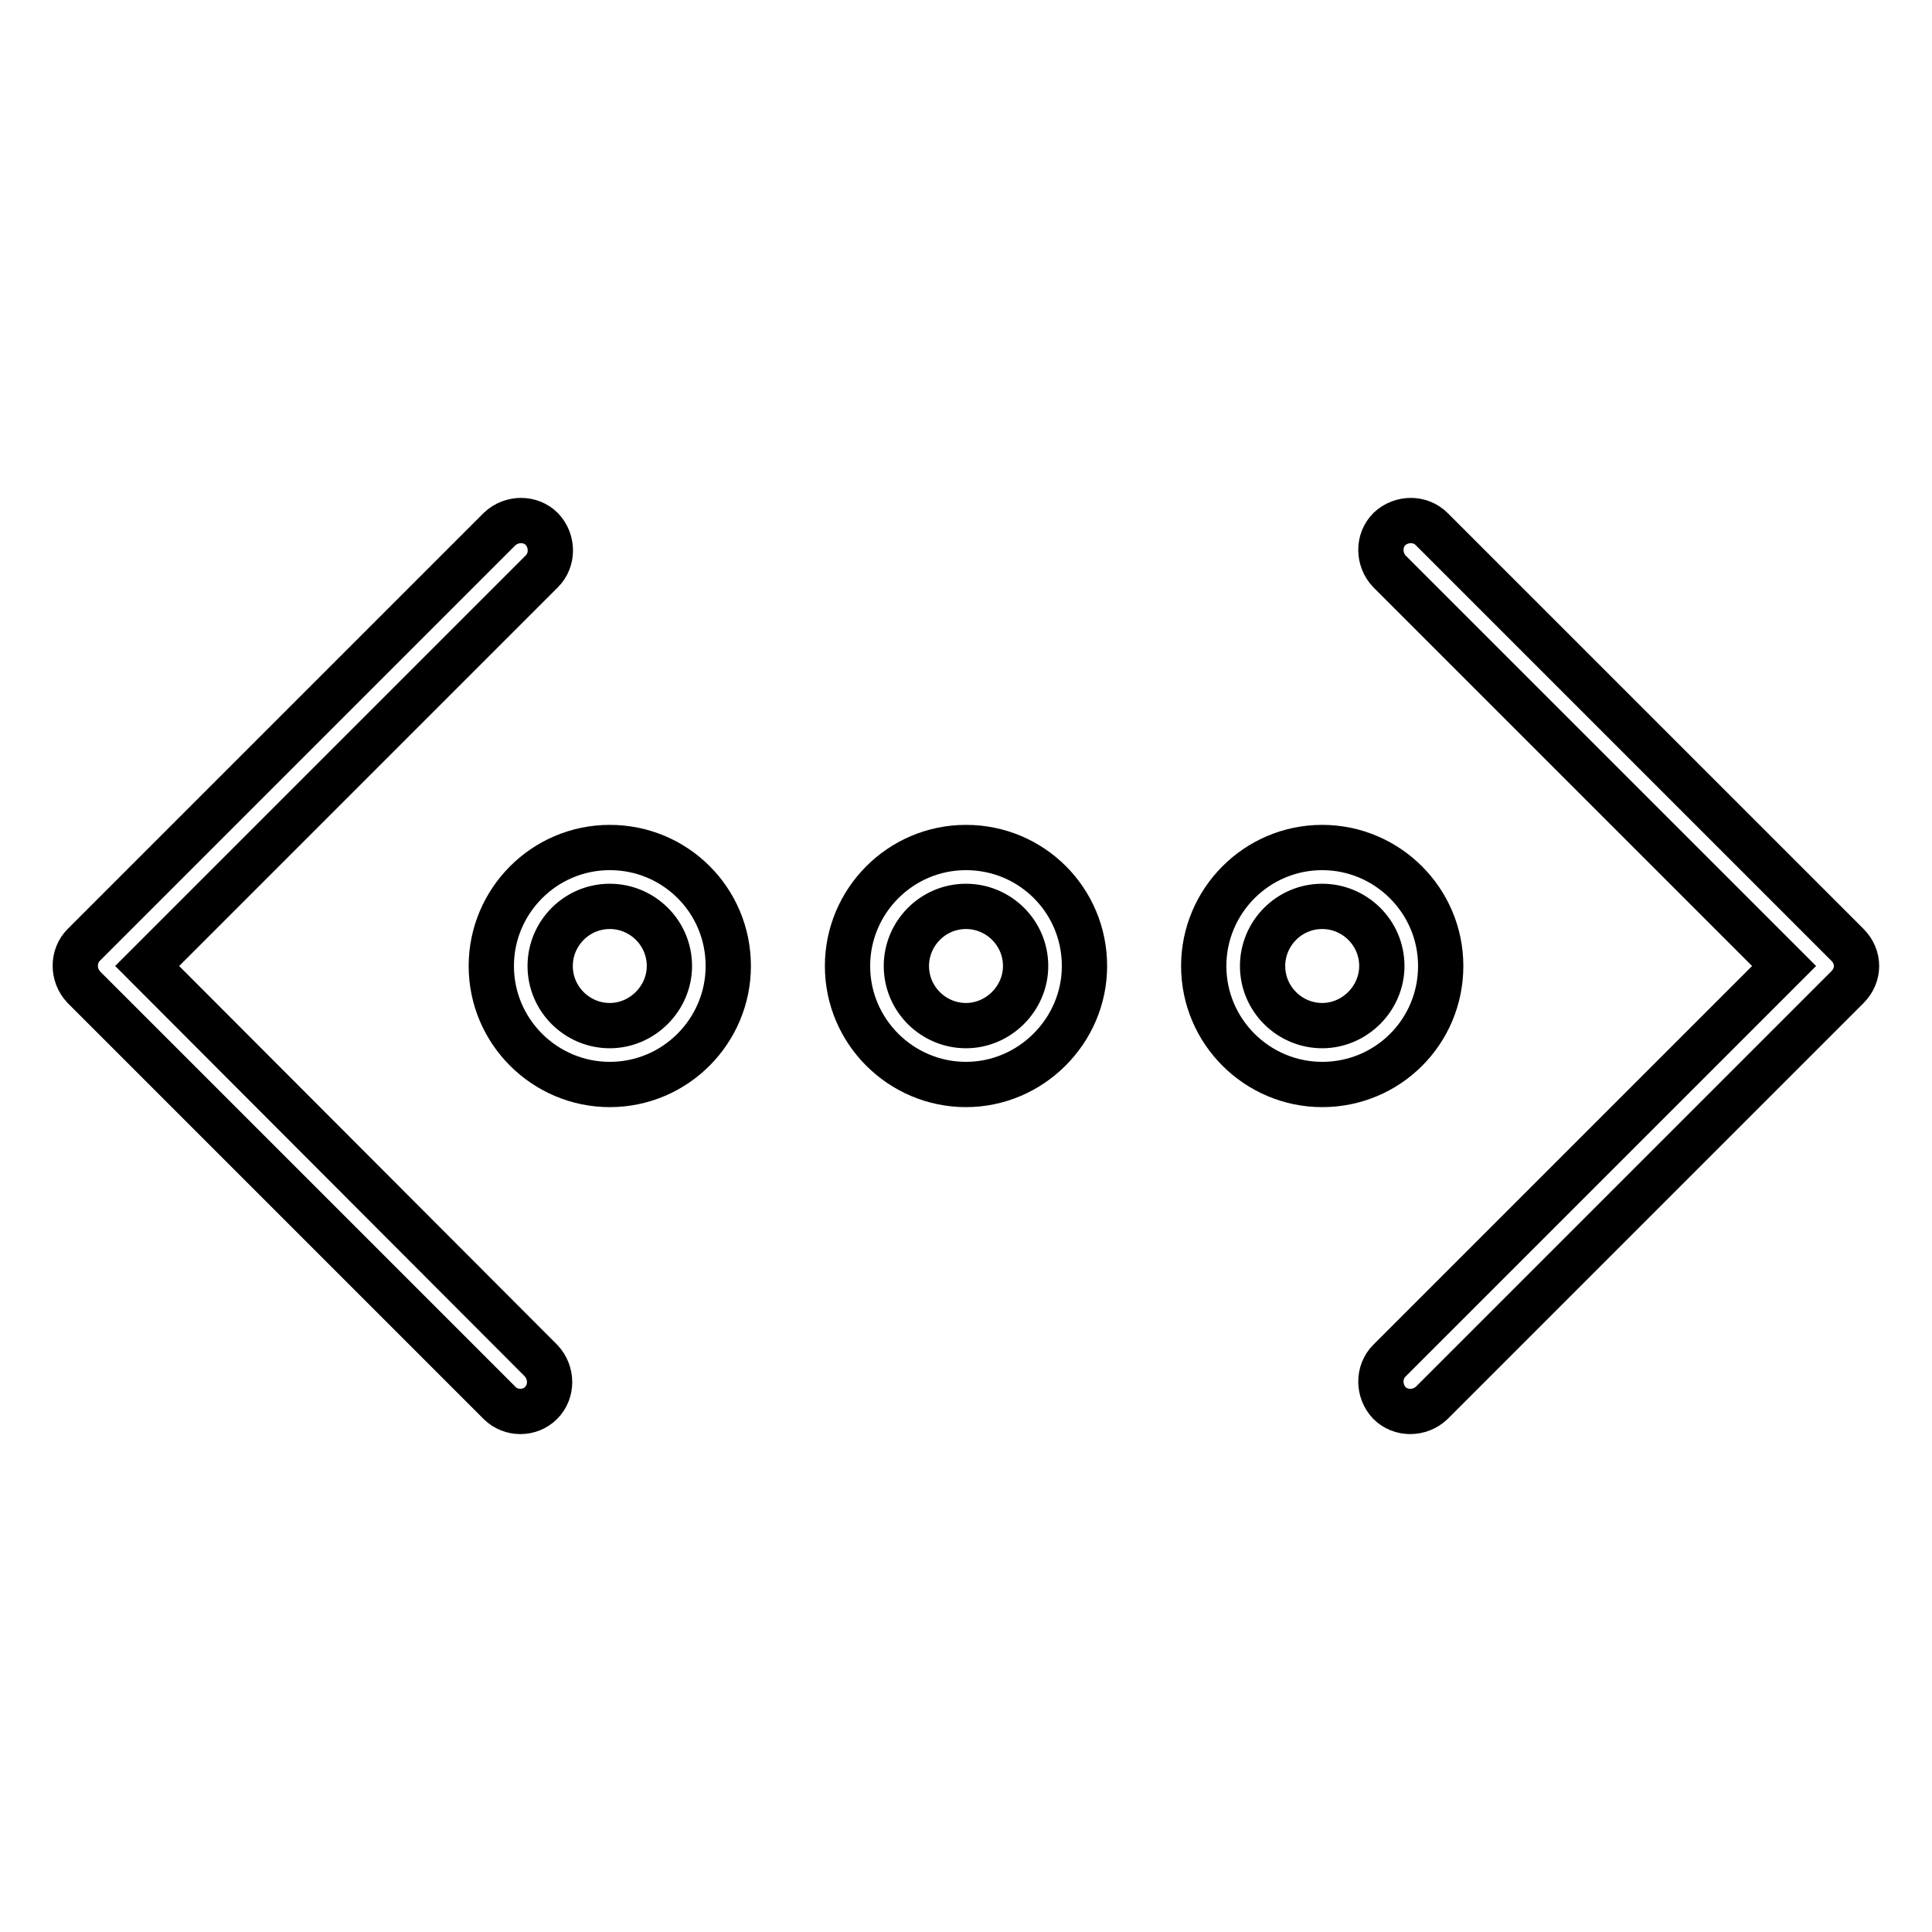
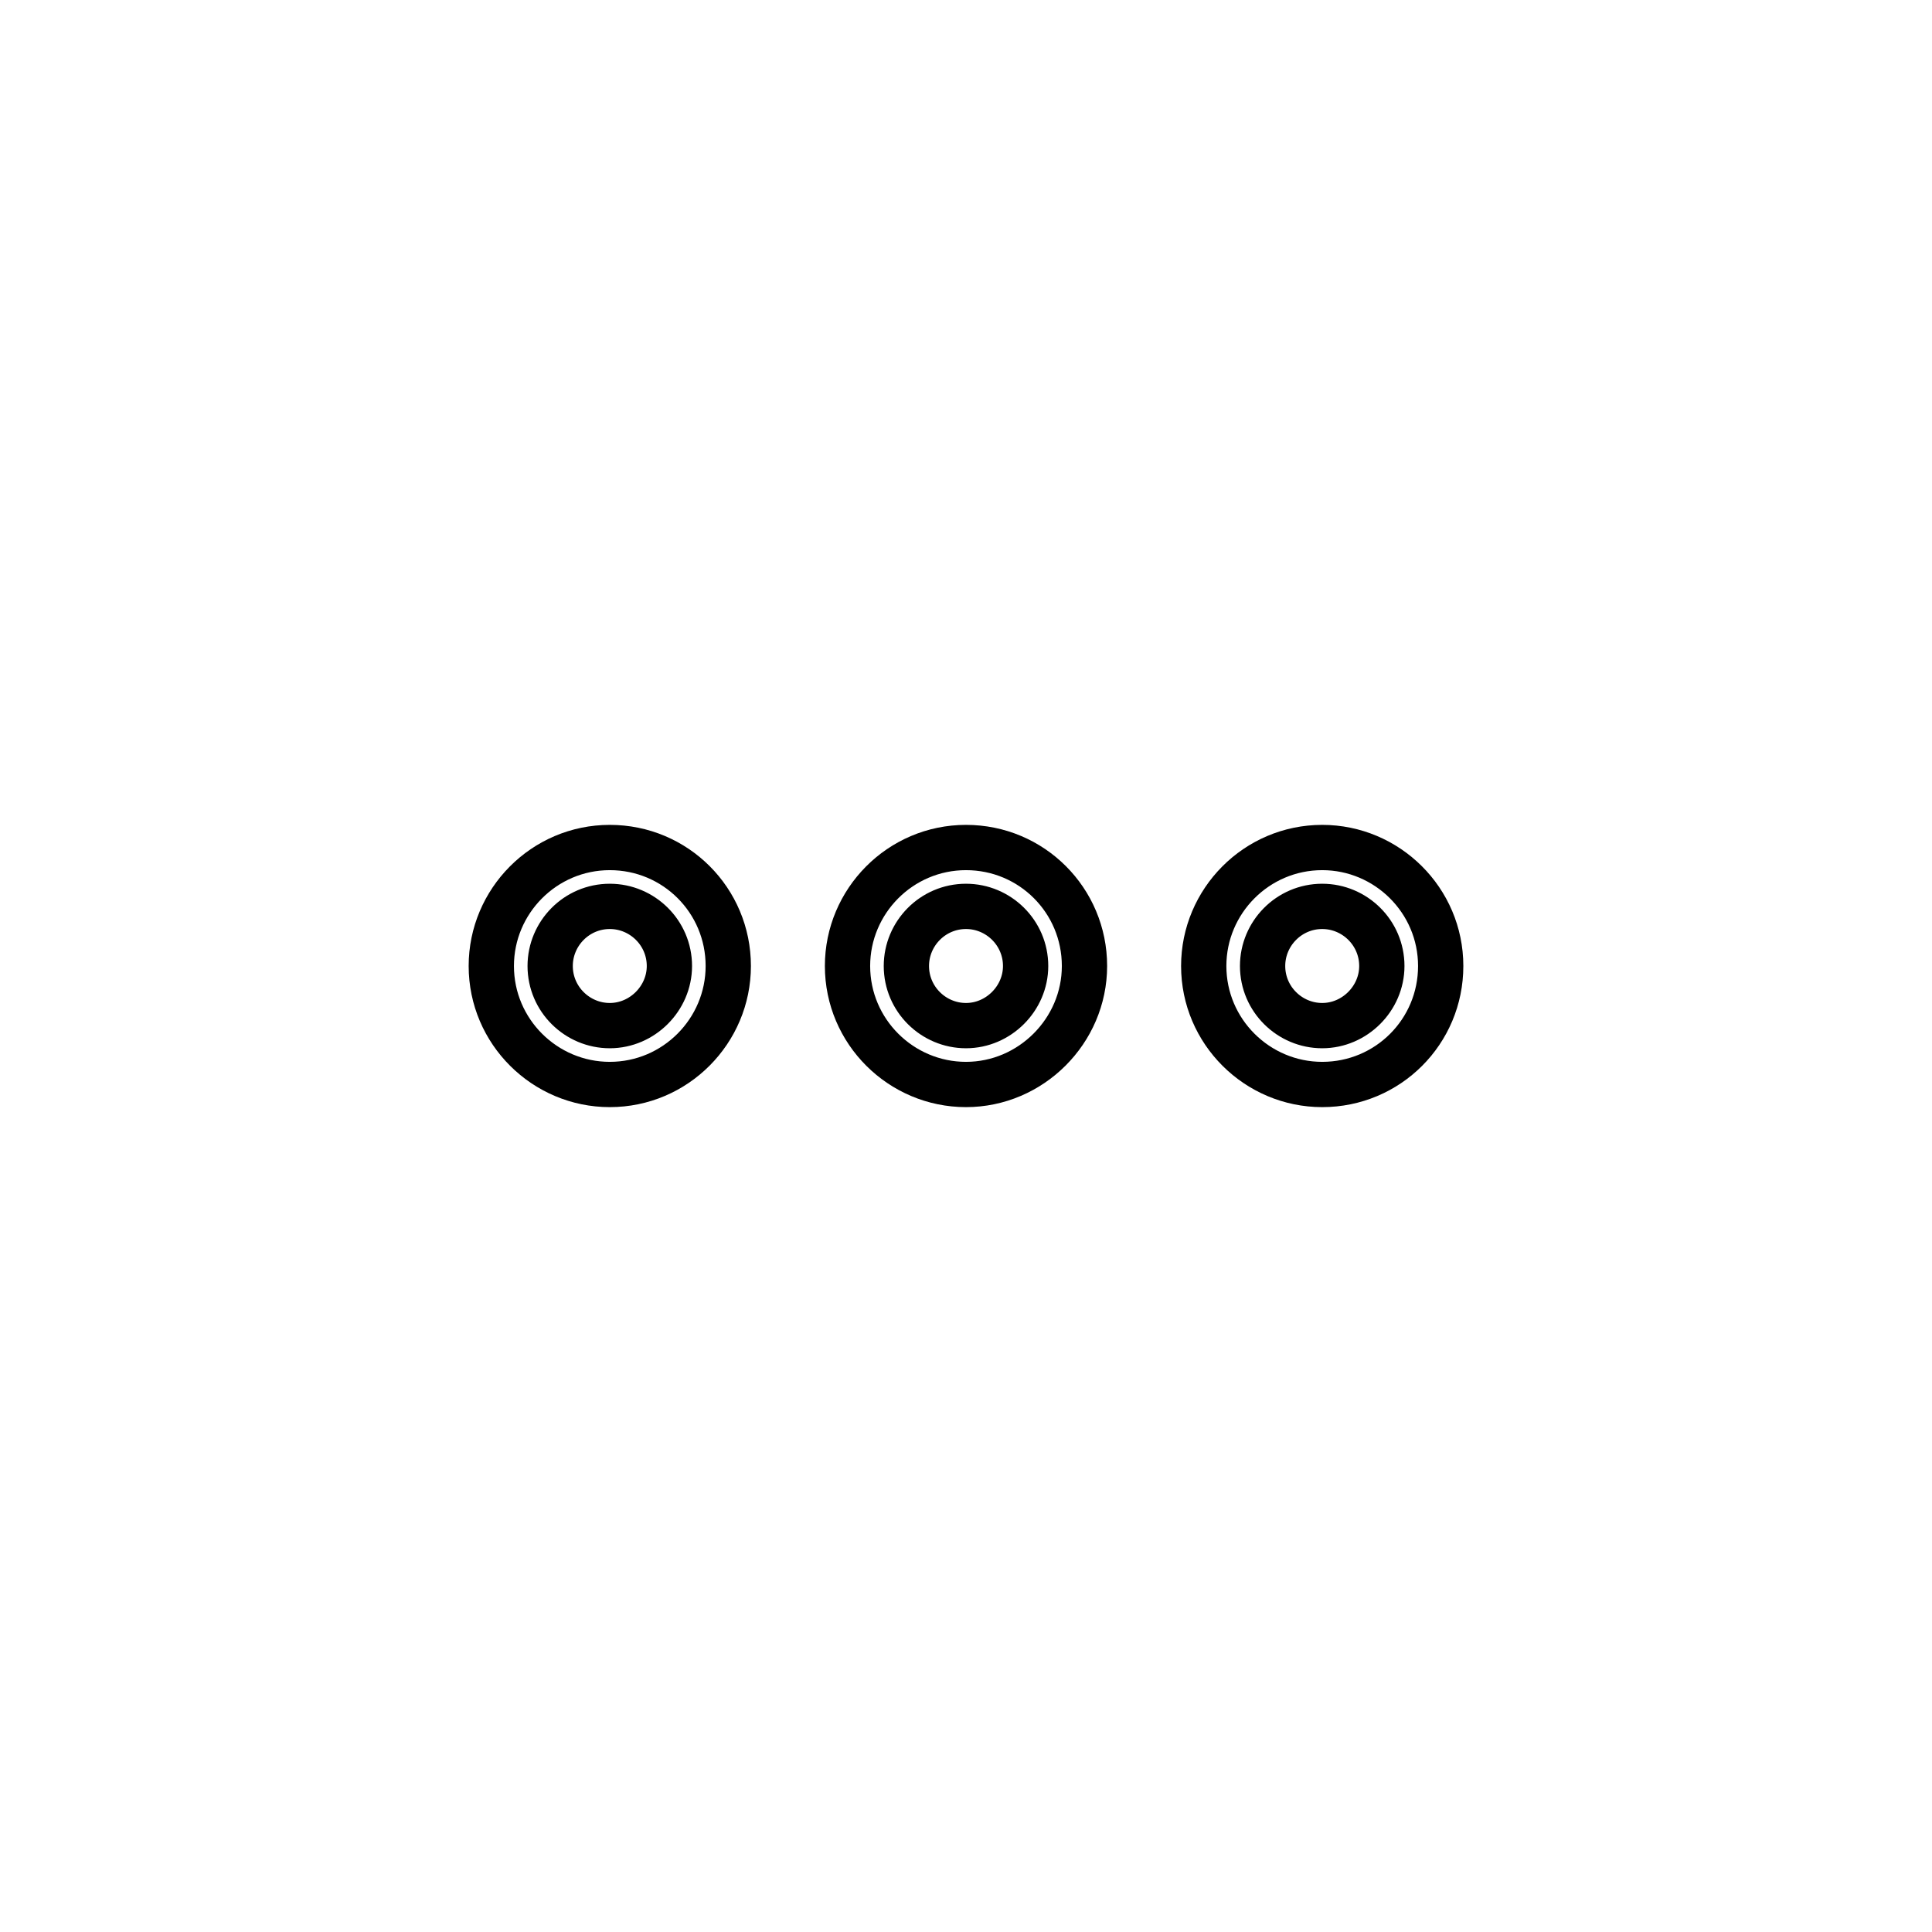
<svg xmlns="http://www.w3.org/2000/svg" version="1.1" x="0px" y="0px" viewBox="0 0 256 256" enable-background="new 0 0 256 256" xml:space="preserve">
  <g>
    <path stroke-width="6" fill-opacity="0" stroke="#000000" d="M80.8,112.3c-8.7,0-15.7,7.1-15.7,15.7c0,8.7,7.1,15.7,15.7,15.7c8.7,0,15.7-7.1,15.7-15.7 C96.5,119.3,89.5,112.3,80.8,112.3z M80.8,135.9c-4.3,0-7.9-3.5-7.9-7.9c0-4.3,3.5-7.9,7.9-7.9c4.3,0,7.9,3.5,7.9,7.9 C88.7,132.3,85.1,135.9,80.8,135.9z M128,112.3c-8.7,0-15.7,7.1-15.7,15.7c0,8.7,7.1,15.7,15.7,15.7s15.7-7.1,15.7-15.7 C143.7,119.3,136.7,112.3,128,112.3z M128,135.9c-4.3,0-7.9-3.5-7.9-7.9c0-4.3,3.5-7.9,7.9-7.9c4.3,0,7.9,3.5,7.9,7.9 C135.9,132.3,132.3,135.9,128,135.9z M190.9,128c0-8.7-7.1-15.7-15.7-15.7c-8.7,0-15.7,7.1-15.7,15.7c0,8.7,7.1,15.7,15.7,15.7 C183.9,143.7,190.9,136.7,190.9,128z M175.2,135.9c-4.3,0-7.9-3.5-7.9-7.9c0-4.3,3.5-7.9,7.9-7.9c4.3,0,7.9,3.5,7.9,7.9 C183.1,132.3,179.5,135.9,175.2,135.9L175.2,135.9z" />
-     <path stroke-width="6" fill-opacity="0" stroke="#000000" d="M19.5,128l52.3-52.3c1.5-1.5,1.5-4,0-5.6c-1.5-1.5-4-1.5-5.6,0l-55.1,55.1c-1.5,1.5-1.5,4,0,5.6 c0,0,0,0,0,0l55.1,55.1c1.5,1.5,4,1.5,5.5,0c0,0,0,0,0,0c1.5-1.5,1.5-4,0-5.6c0,0,0,0,0,0L19.5,128z M244.8,125.2l-55.1-55.1 c-1.5-1.5-4-1.5-5.6,0c-1.5,1.5-1.5,4,0,5.6l52.3,52.3l-52.3,52.3c-1.5,1.5-1.5,4,0,5.6c1.5,1.5,4,1.5,5.6,0l0,0l55.1-55.1 C246.4,129.2,246.4,126.8,244.8,125.2C244.8,125.2,244.8,125.2,244.8,125.2z" />
  </g>
</svg>